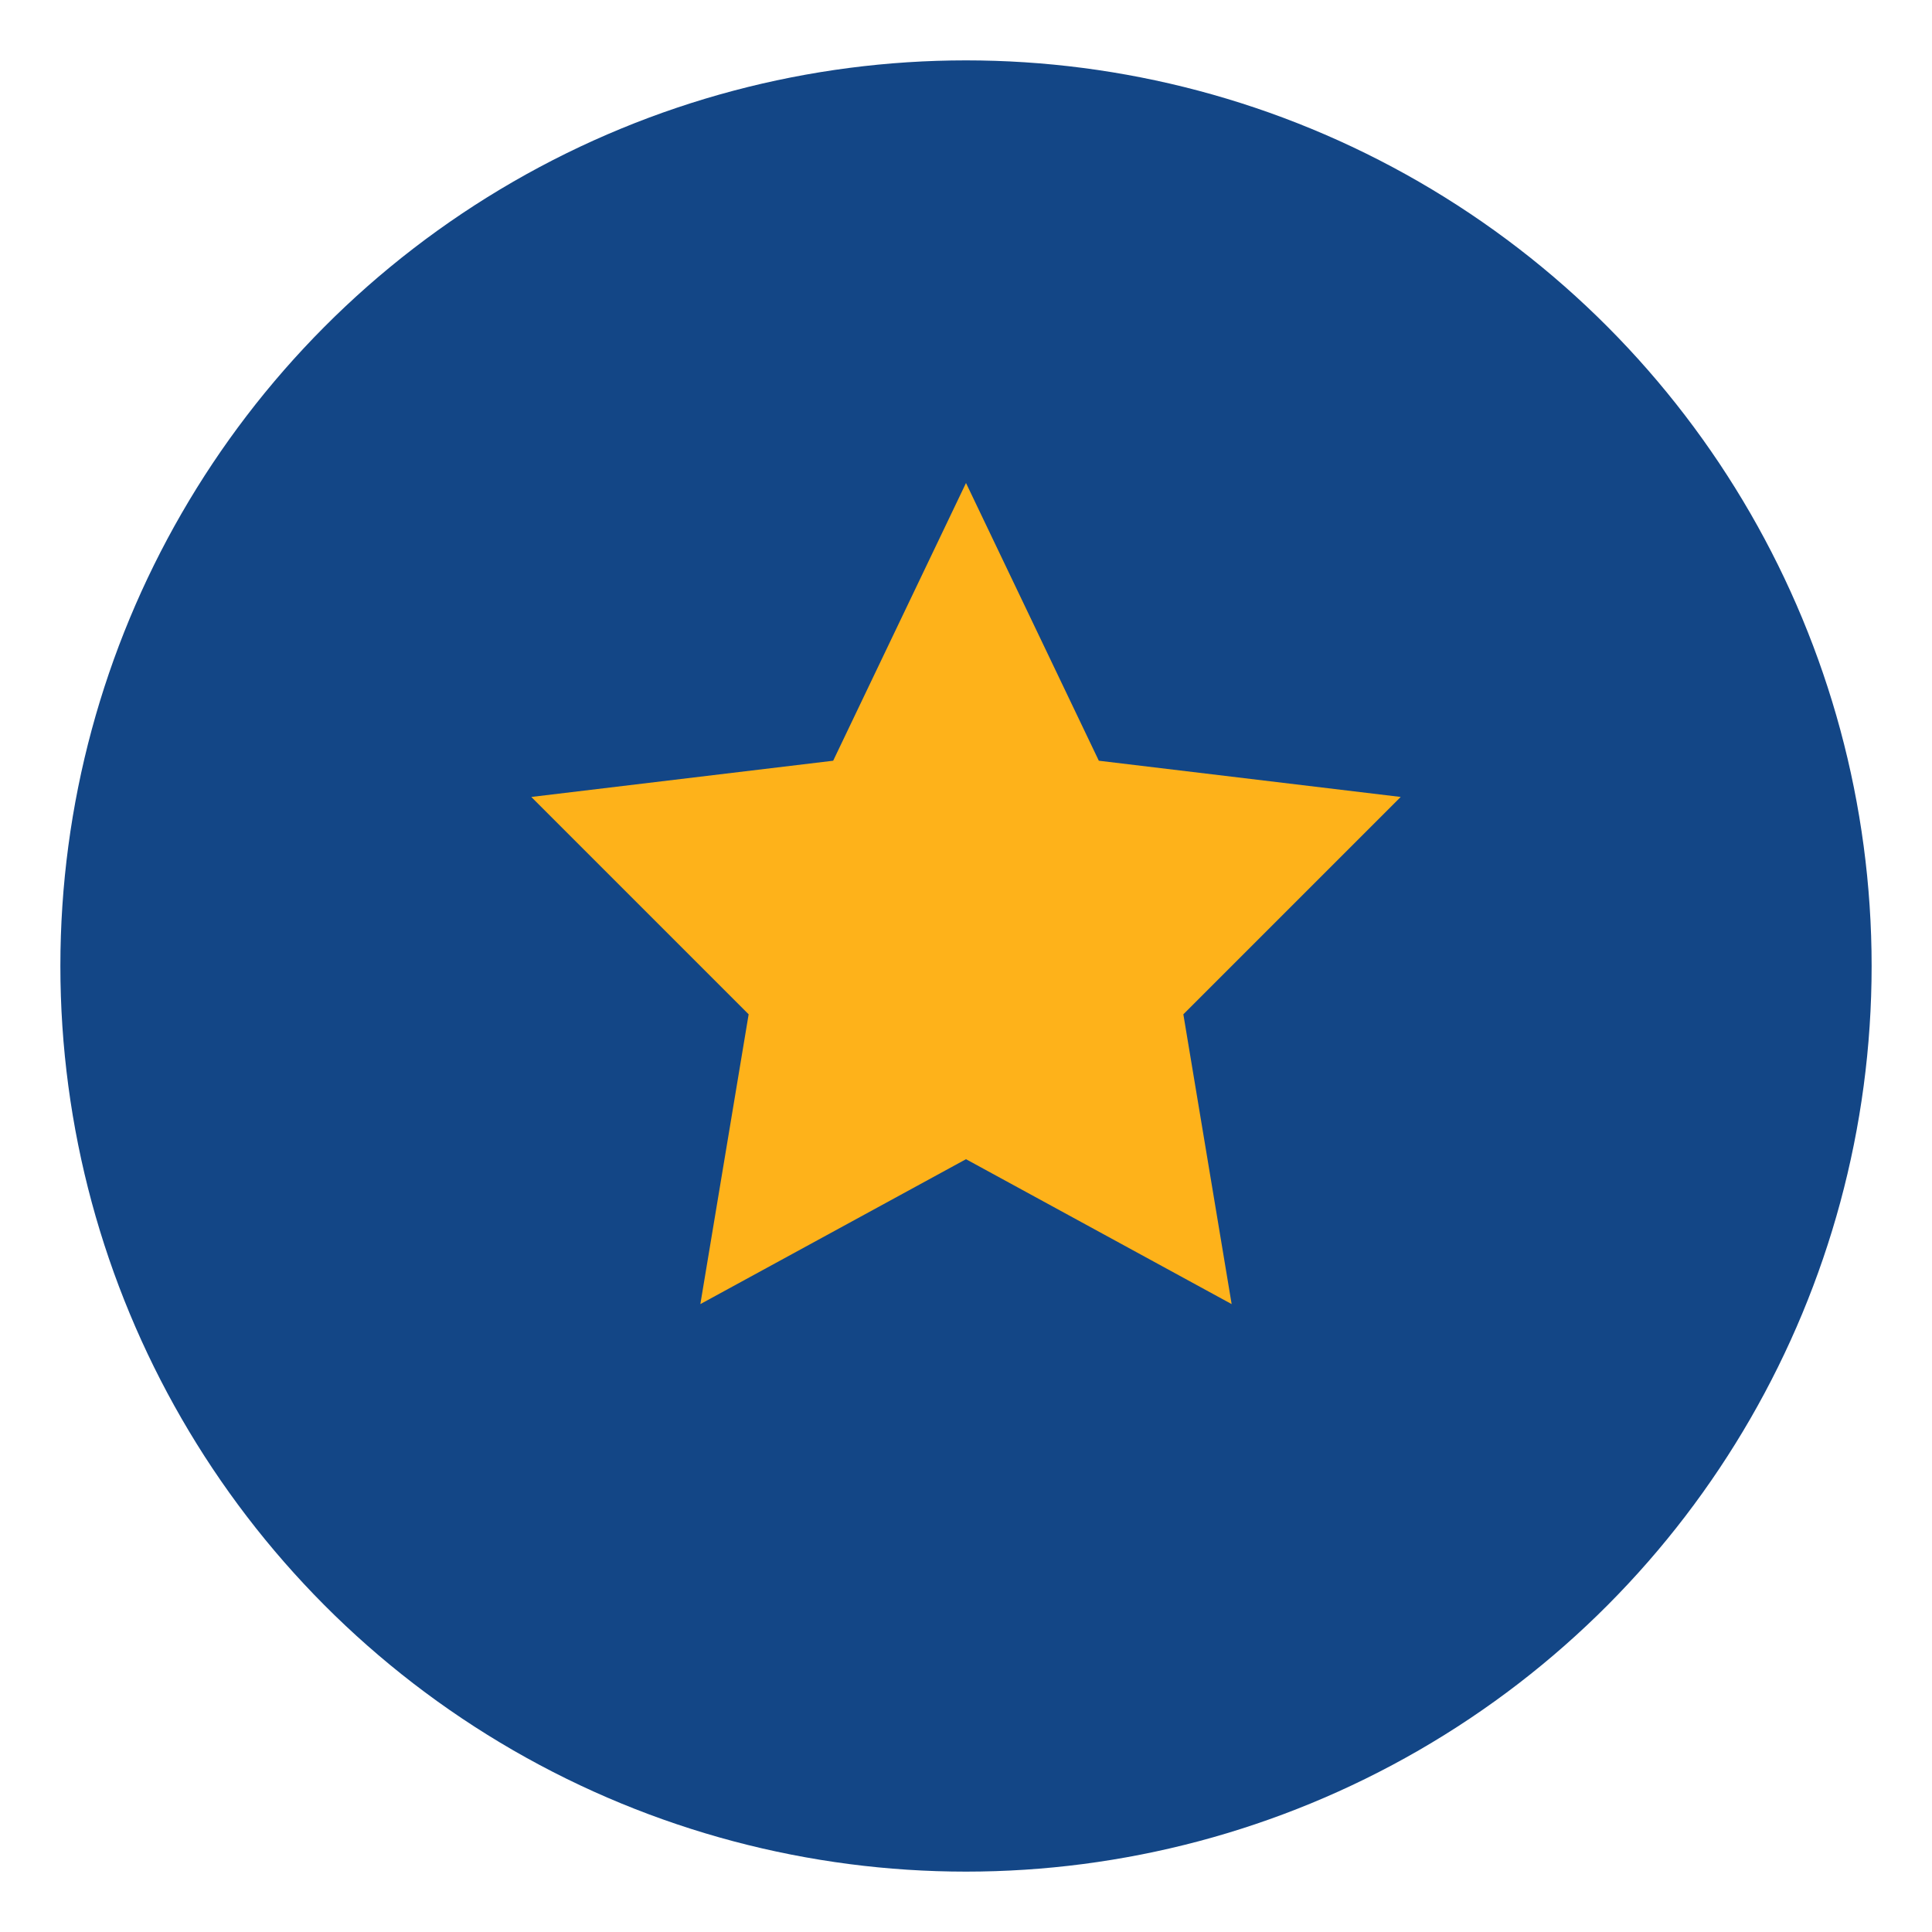
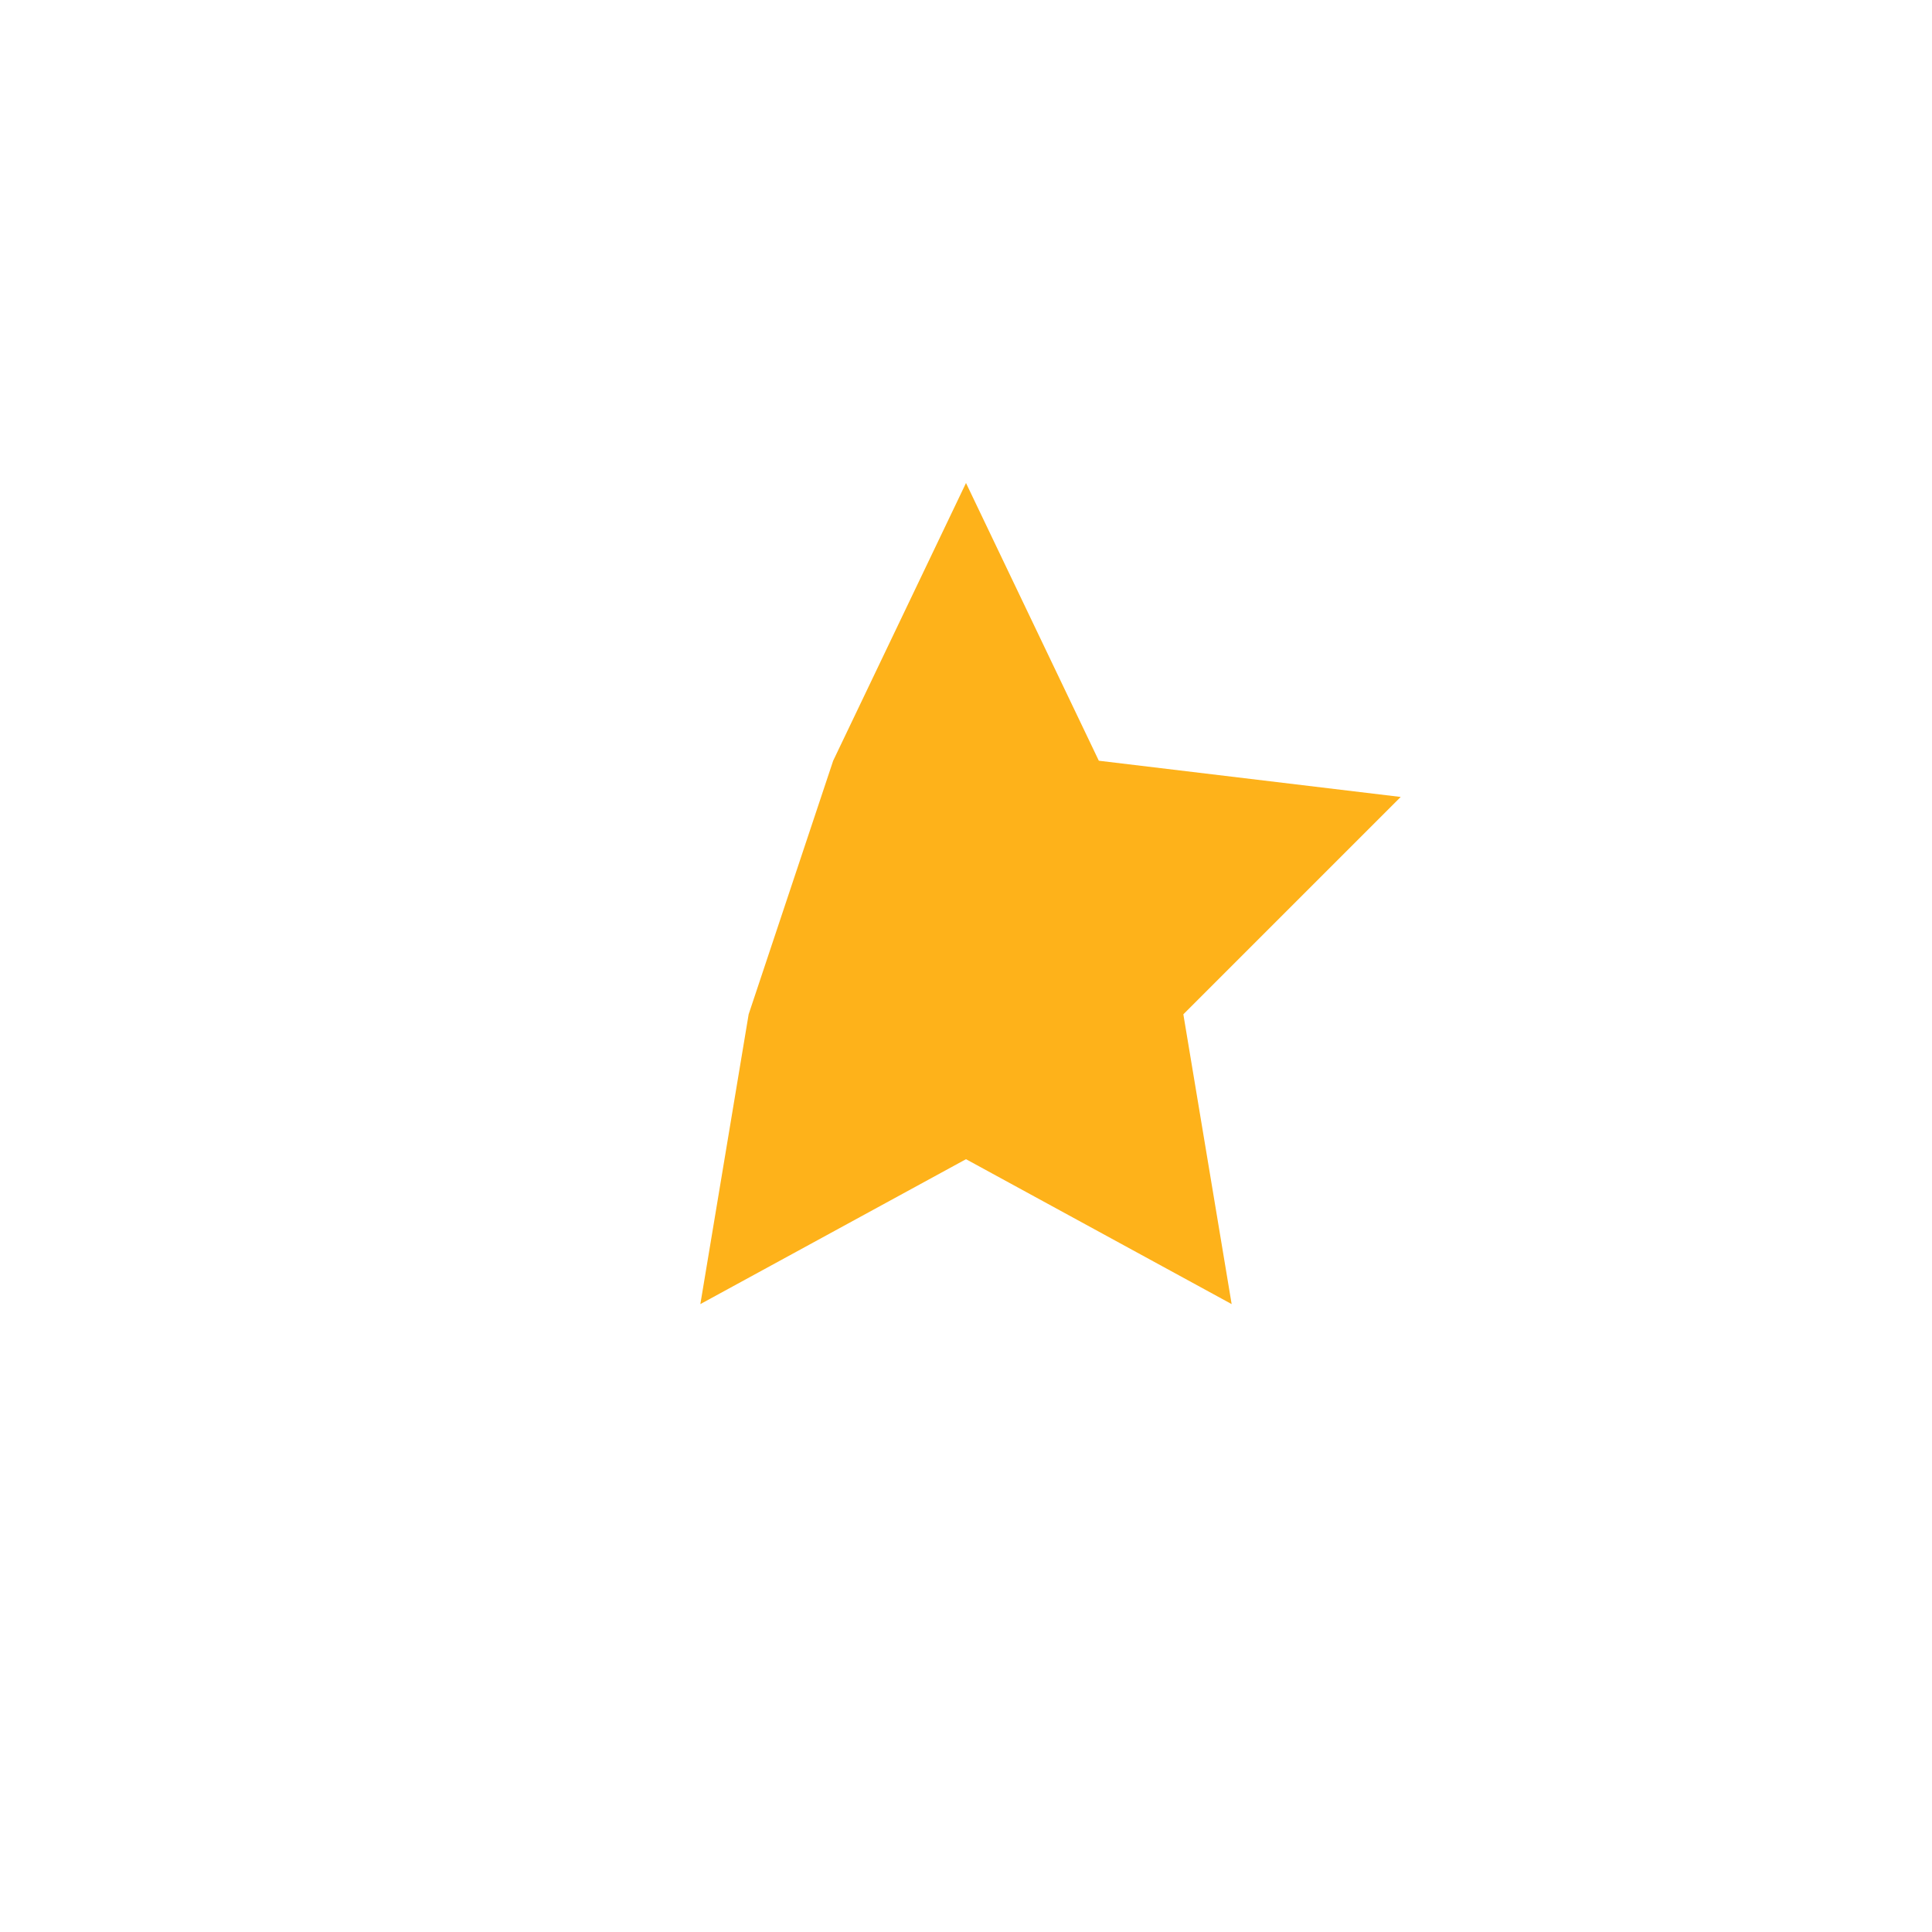
<svg xmlns="http://www.w3.org/2000/svg" width="64" height="64" viewBox="0 0 64 64" fill="none">
-   <circle cx="32" cy="32" r="30" fill="#134686" />
-   <path d="M32 16L36.4 25.2L46.4 26.4L39.2 33.6L40.8 43.2L32 38.4L23.2 43.2L24.8 33.6L17.6 26.4L27.6 25.2L32 16Z" fill="#FEB21A" />
+   <path d="M32 16L36.4 25.2L46.4 26.4L39.2 33.6L40.8 43.2L32 38.4L23.2 43.2L24.8 33.6L27.6 25.2L32 16Z" fill="#FEB21A" />
</svg>